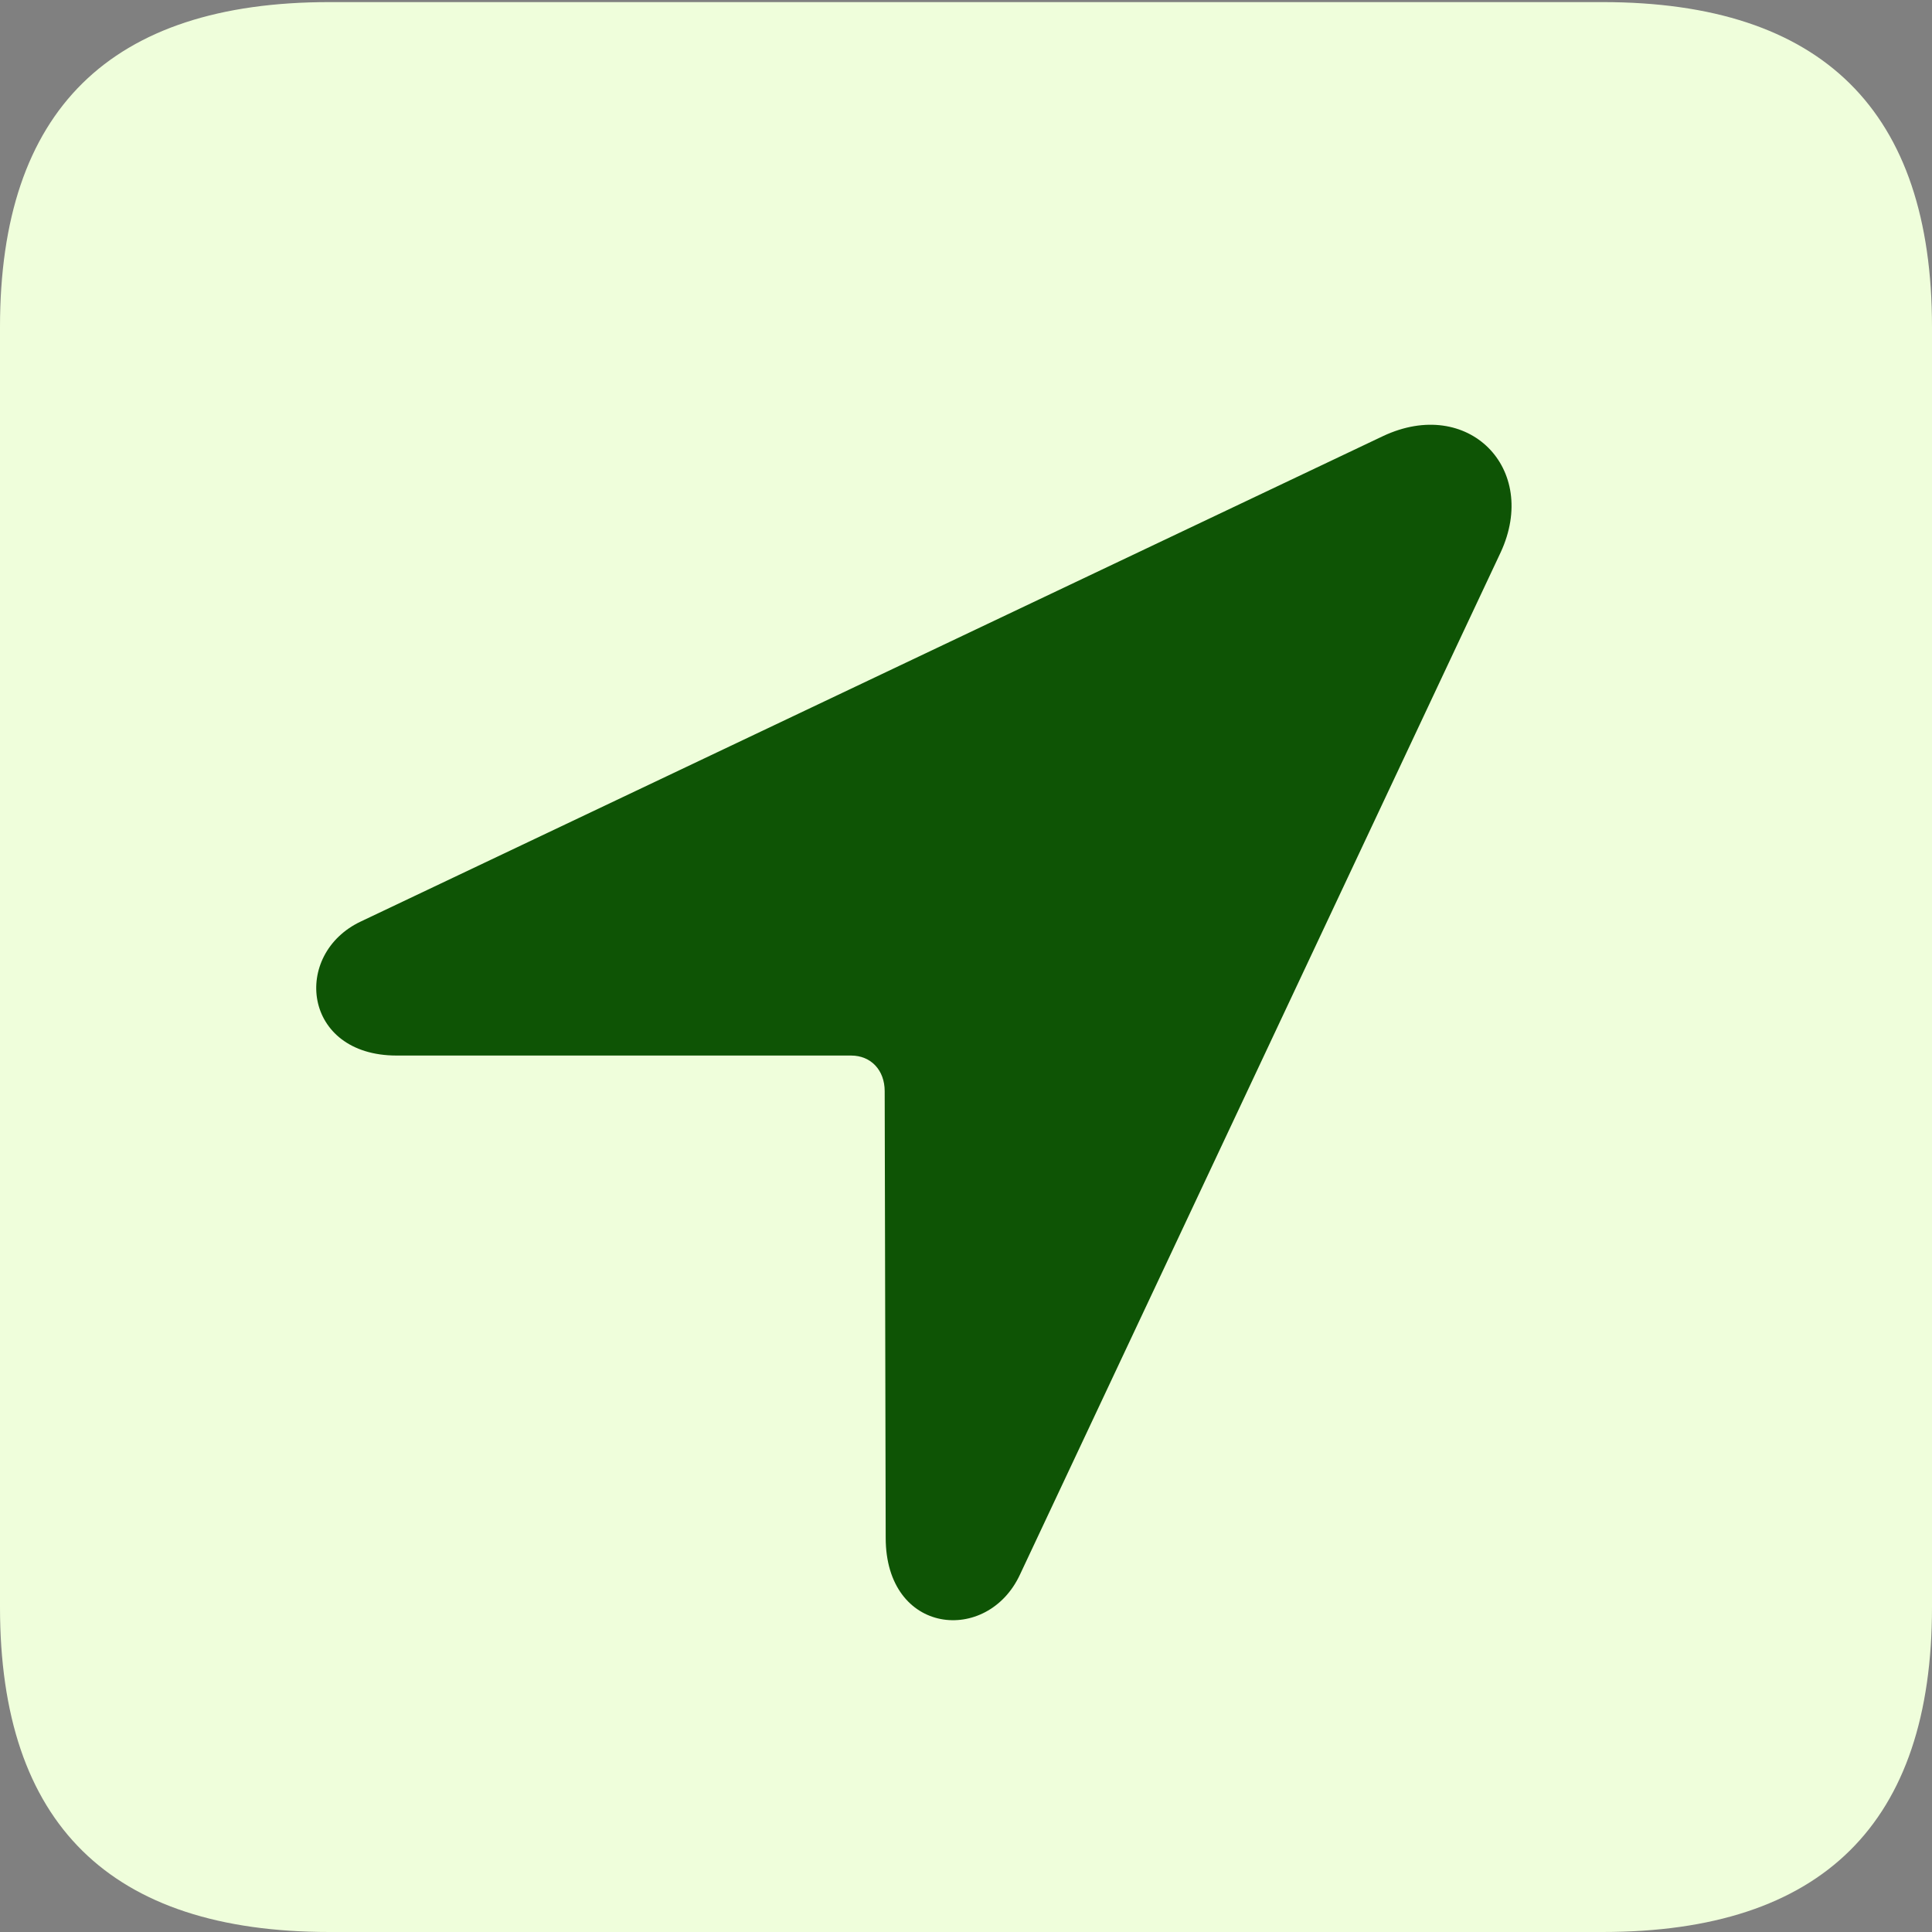
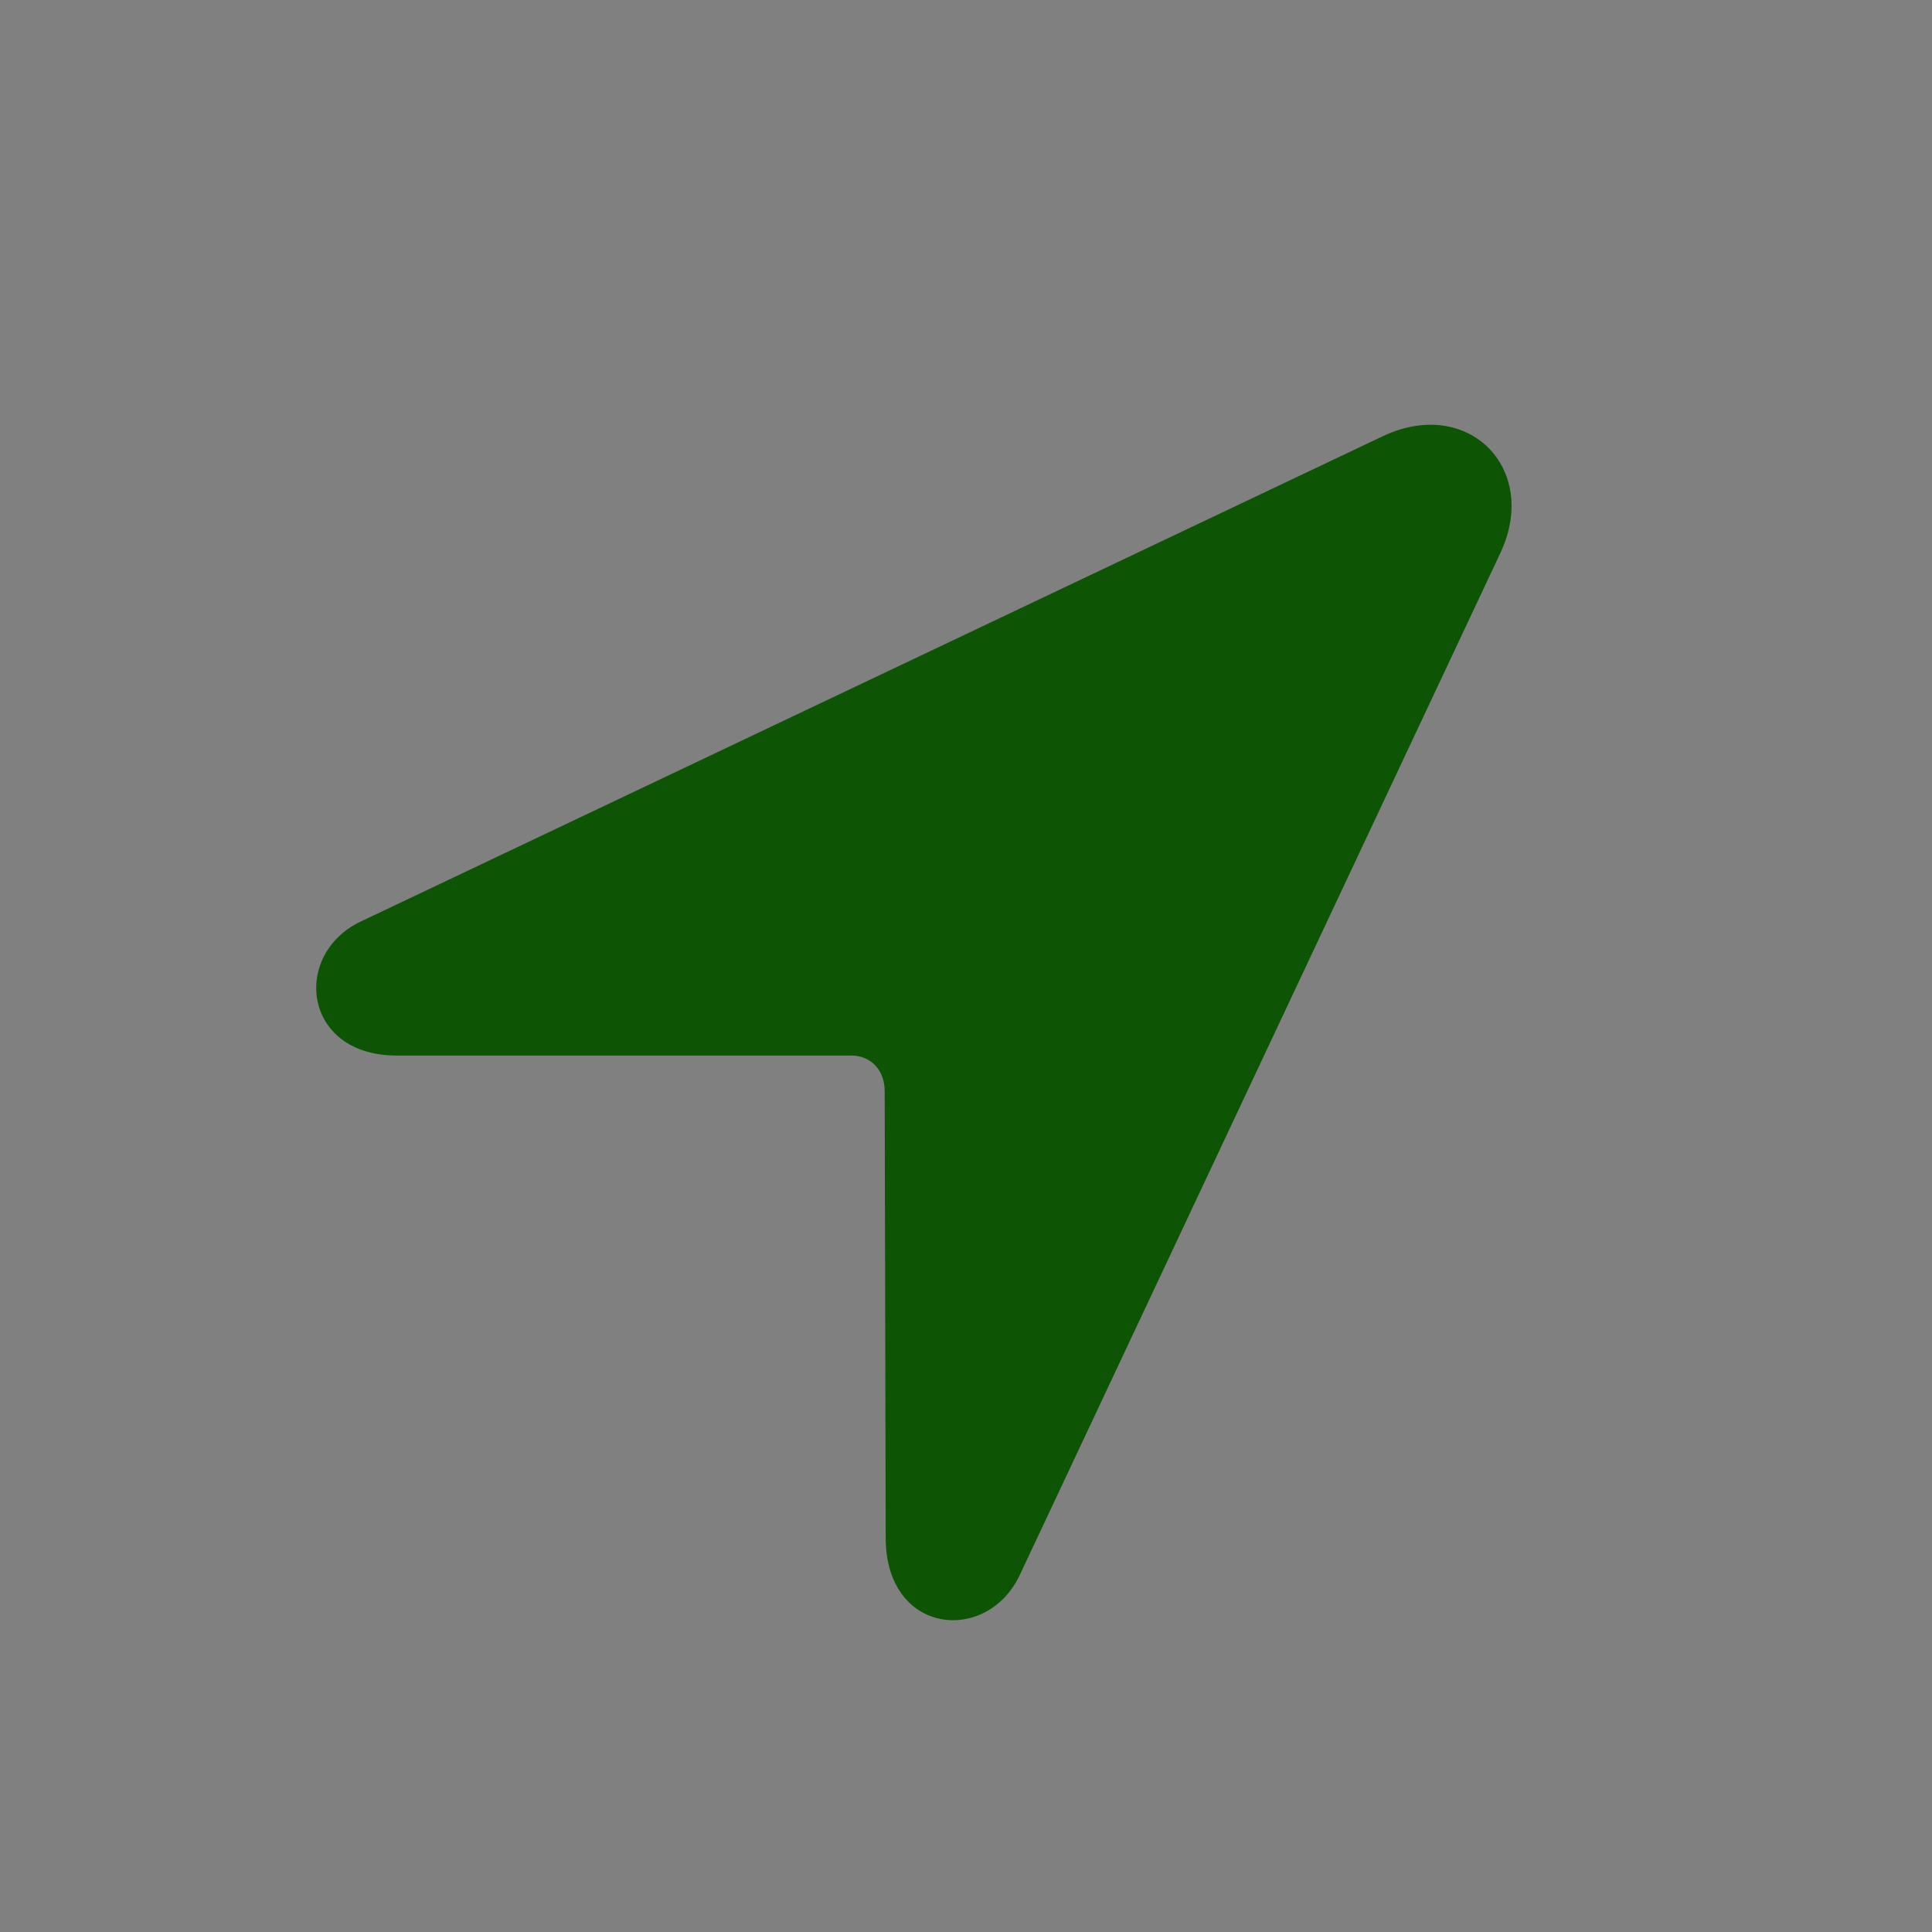
<svg xmlns="http://www.w3.org/2000/svg" width="23" height="23" viewBox="0 0 23 23" fill="none">
  <rect x="0" y="0" width="23" height="23" fill="#808080" stroke="none" />
  <g clip-path="url(#clip0_381_34200)">
-     <path d="M3.923 23H19.077C21.701 23 23 21.703 23 19.132V3.894C23 1.323 21.701 0.025 19.077 0.025H3.923C1.312 0.025 0 1.311 0 3.894V19.132C0 21.715 1.312 23 3.923 23Z" fill="#EFFEDB" />
    <path d="M4.722 12.566C3.598 12.566 3.473 11.356 4.298 10.969L16.466 5.191C17.478 4.716 18.328 5.577 17.865 6.576L12.143 18.744C11.756 19.58 10.544 19.467 10.544 18.307L10.532 12.99C10.532 12.741 10.369 12.566 10.132 12.566H4.722Z" fill="#0E5405" />
  </g>
  <defs>
    <clipPath id="clip0_381_34200">
      <rect width="23" height="23" fill="white" />
    </clipPath>
  </defs>
</svg>